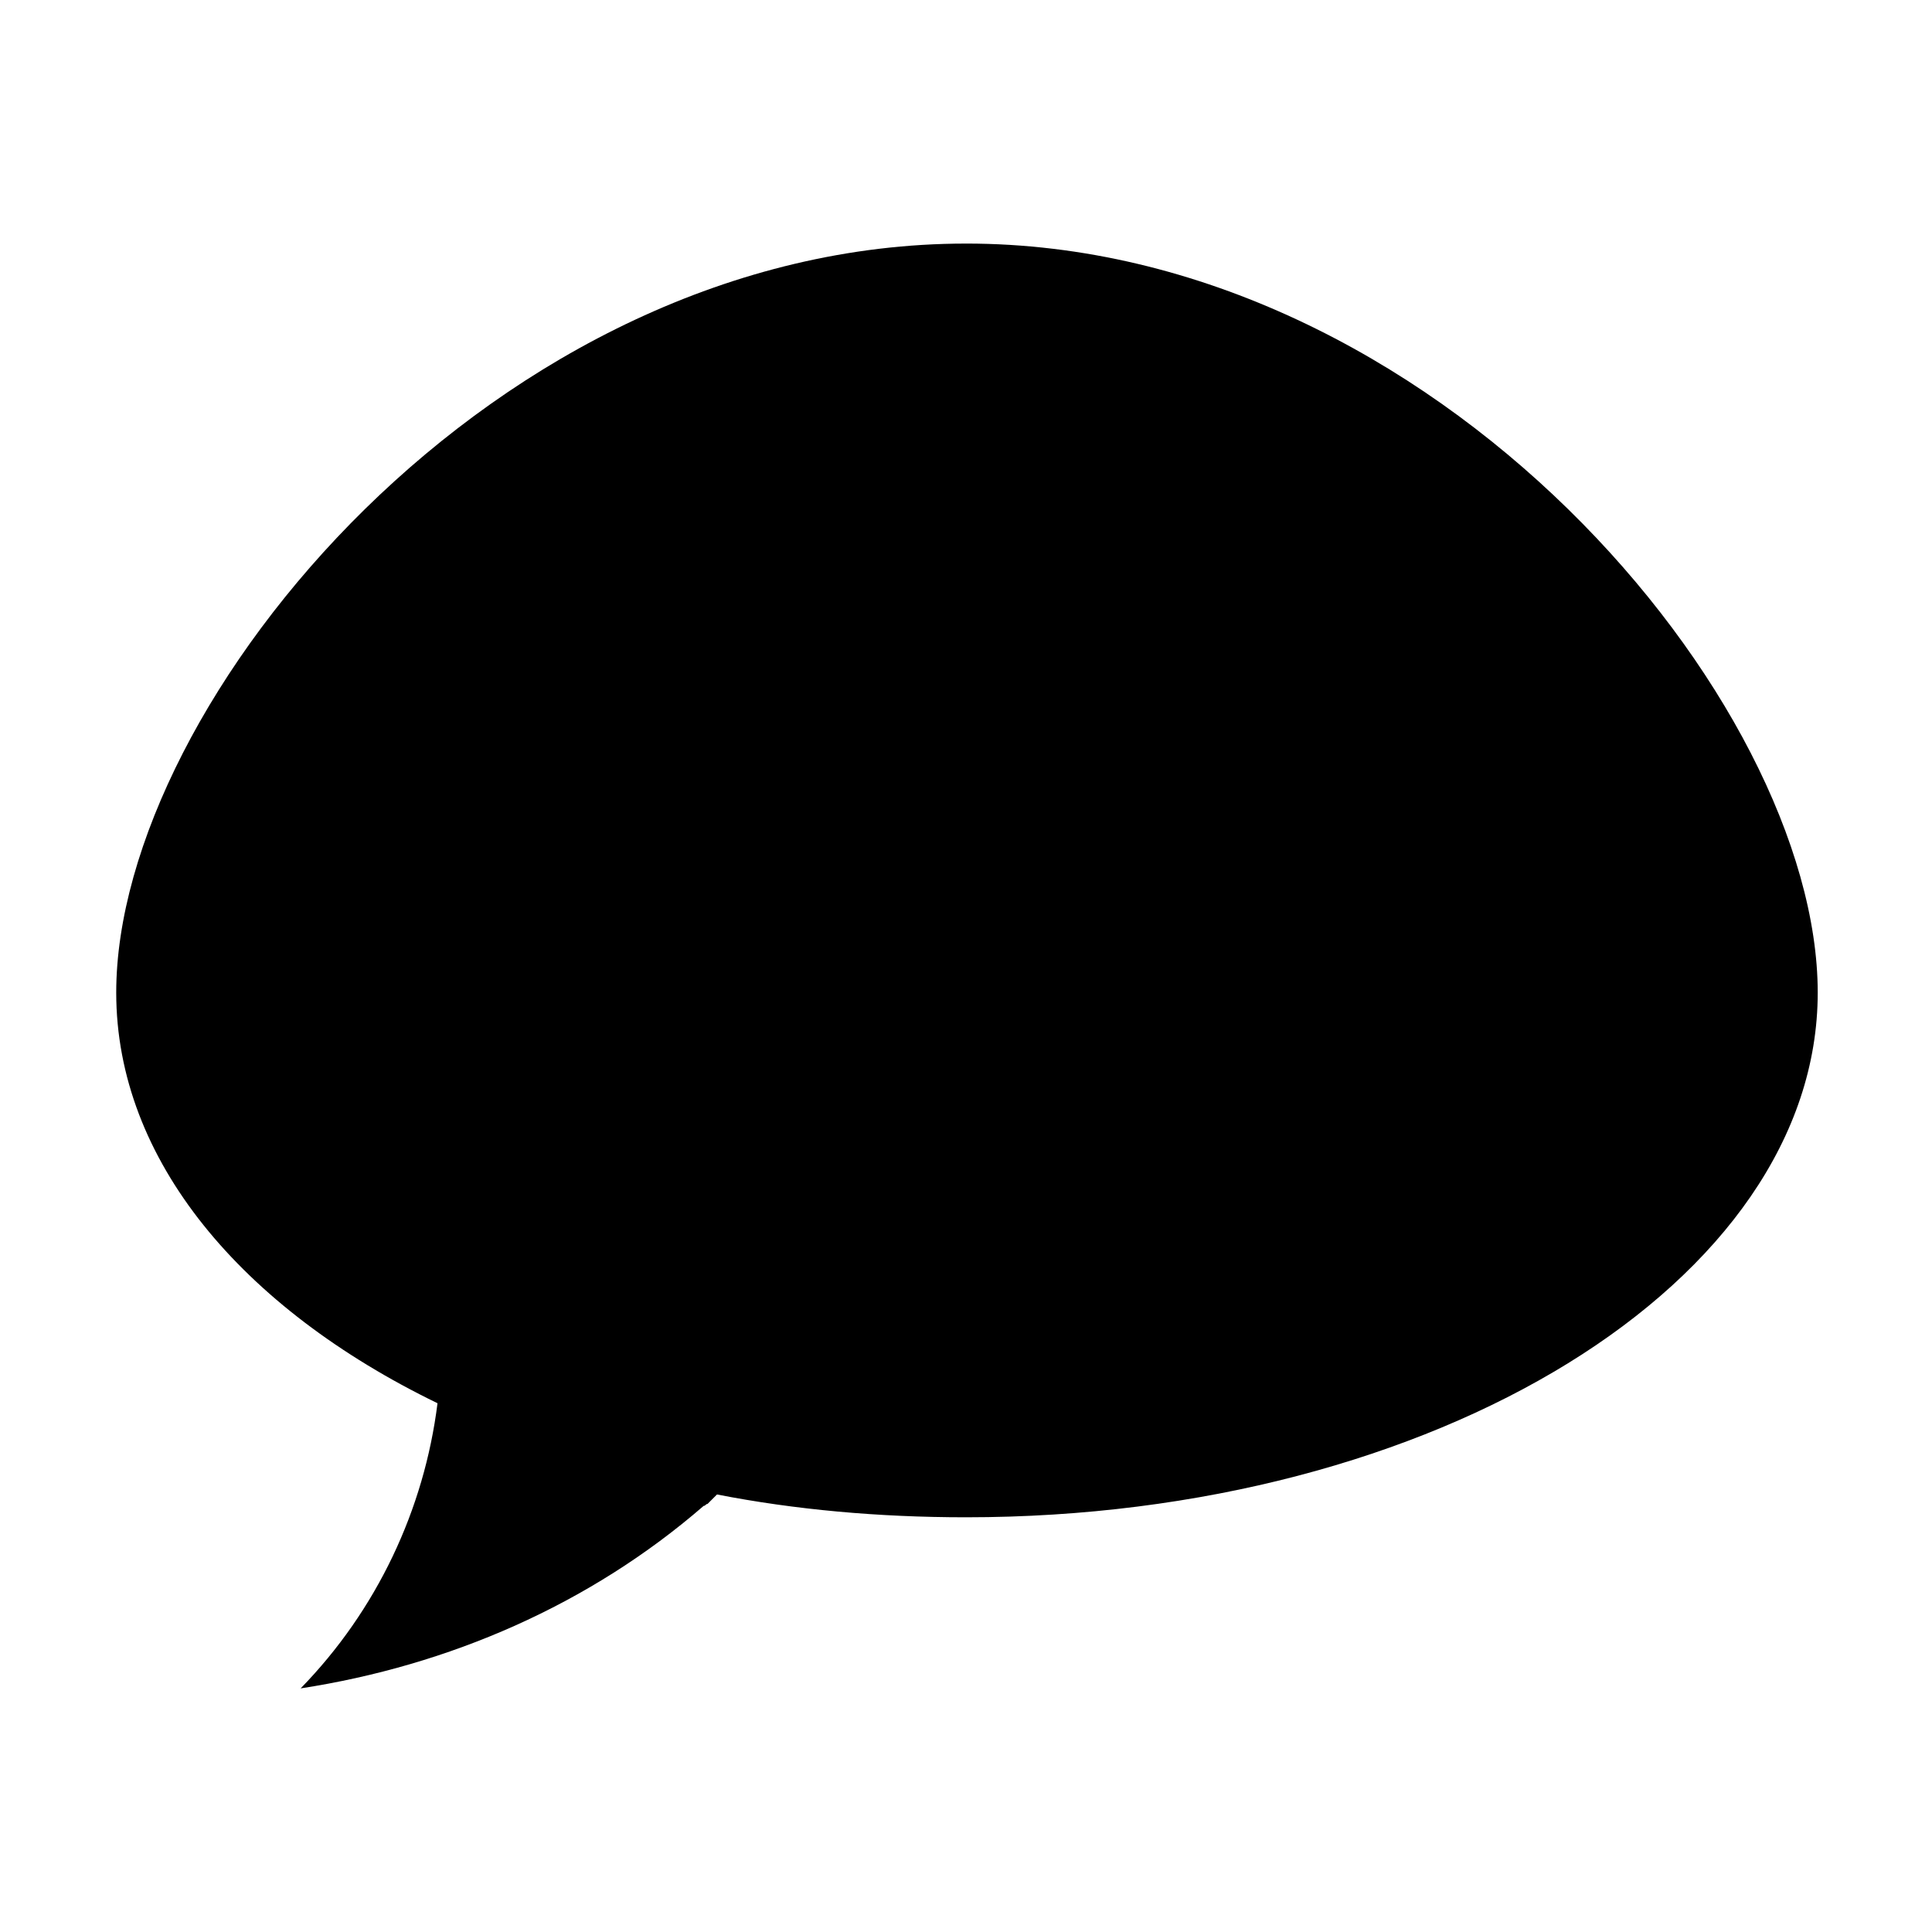
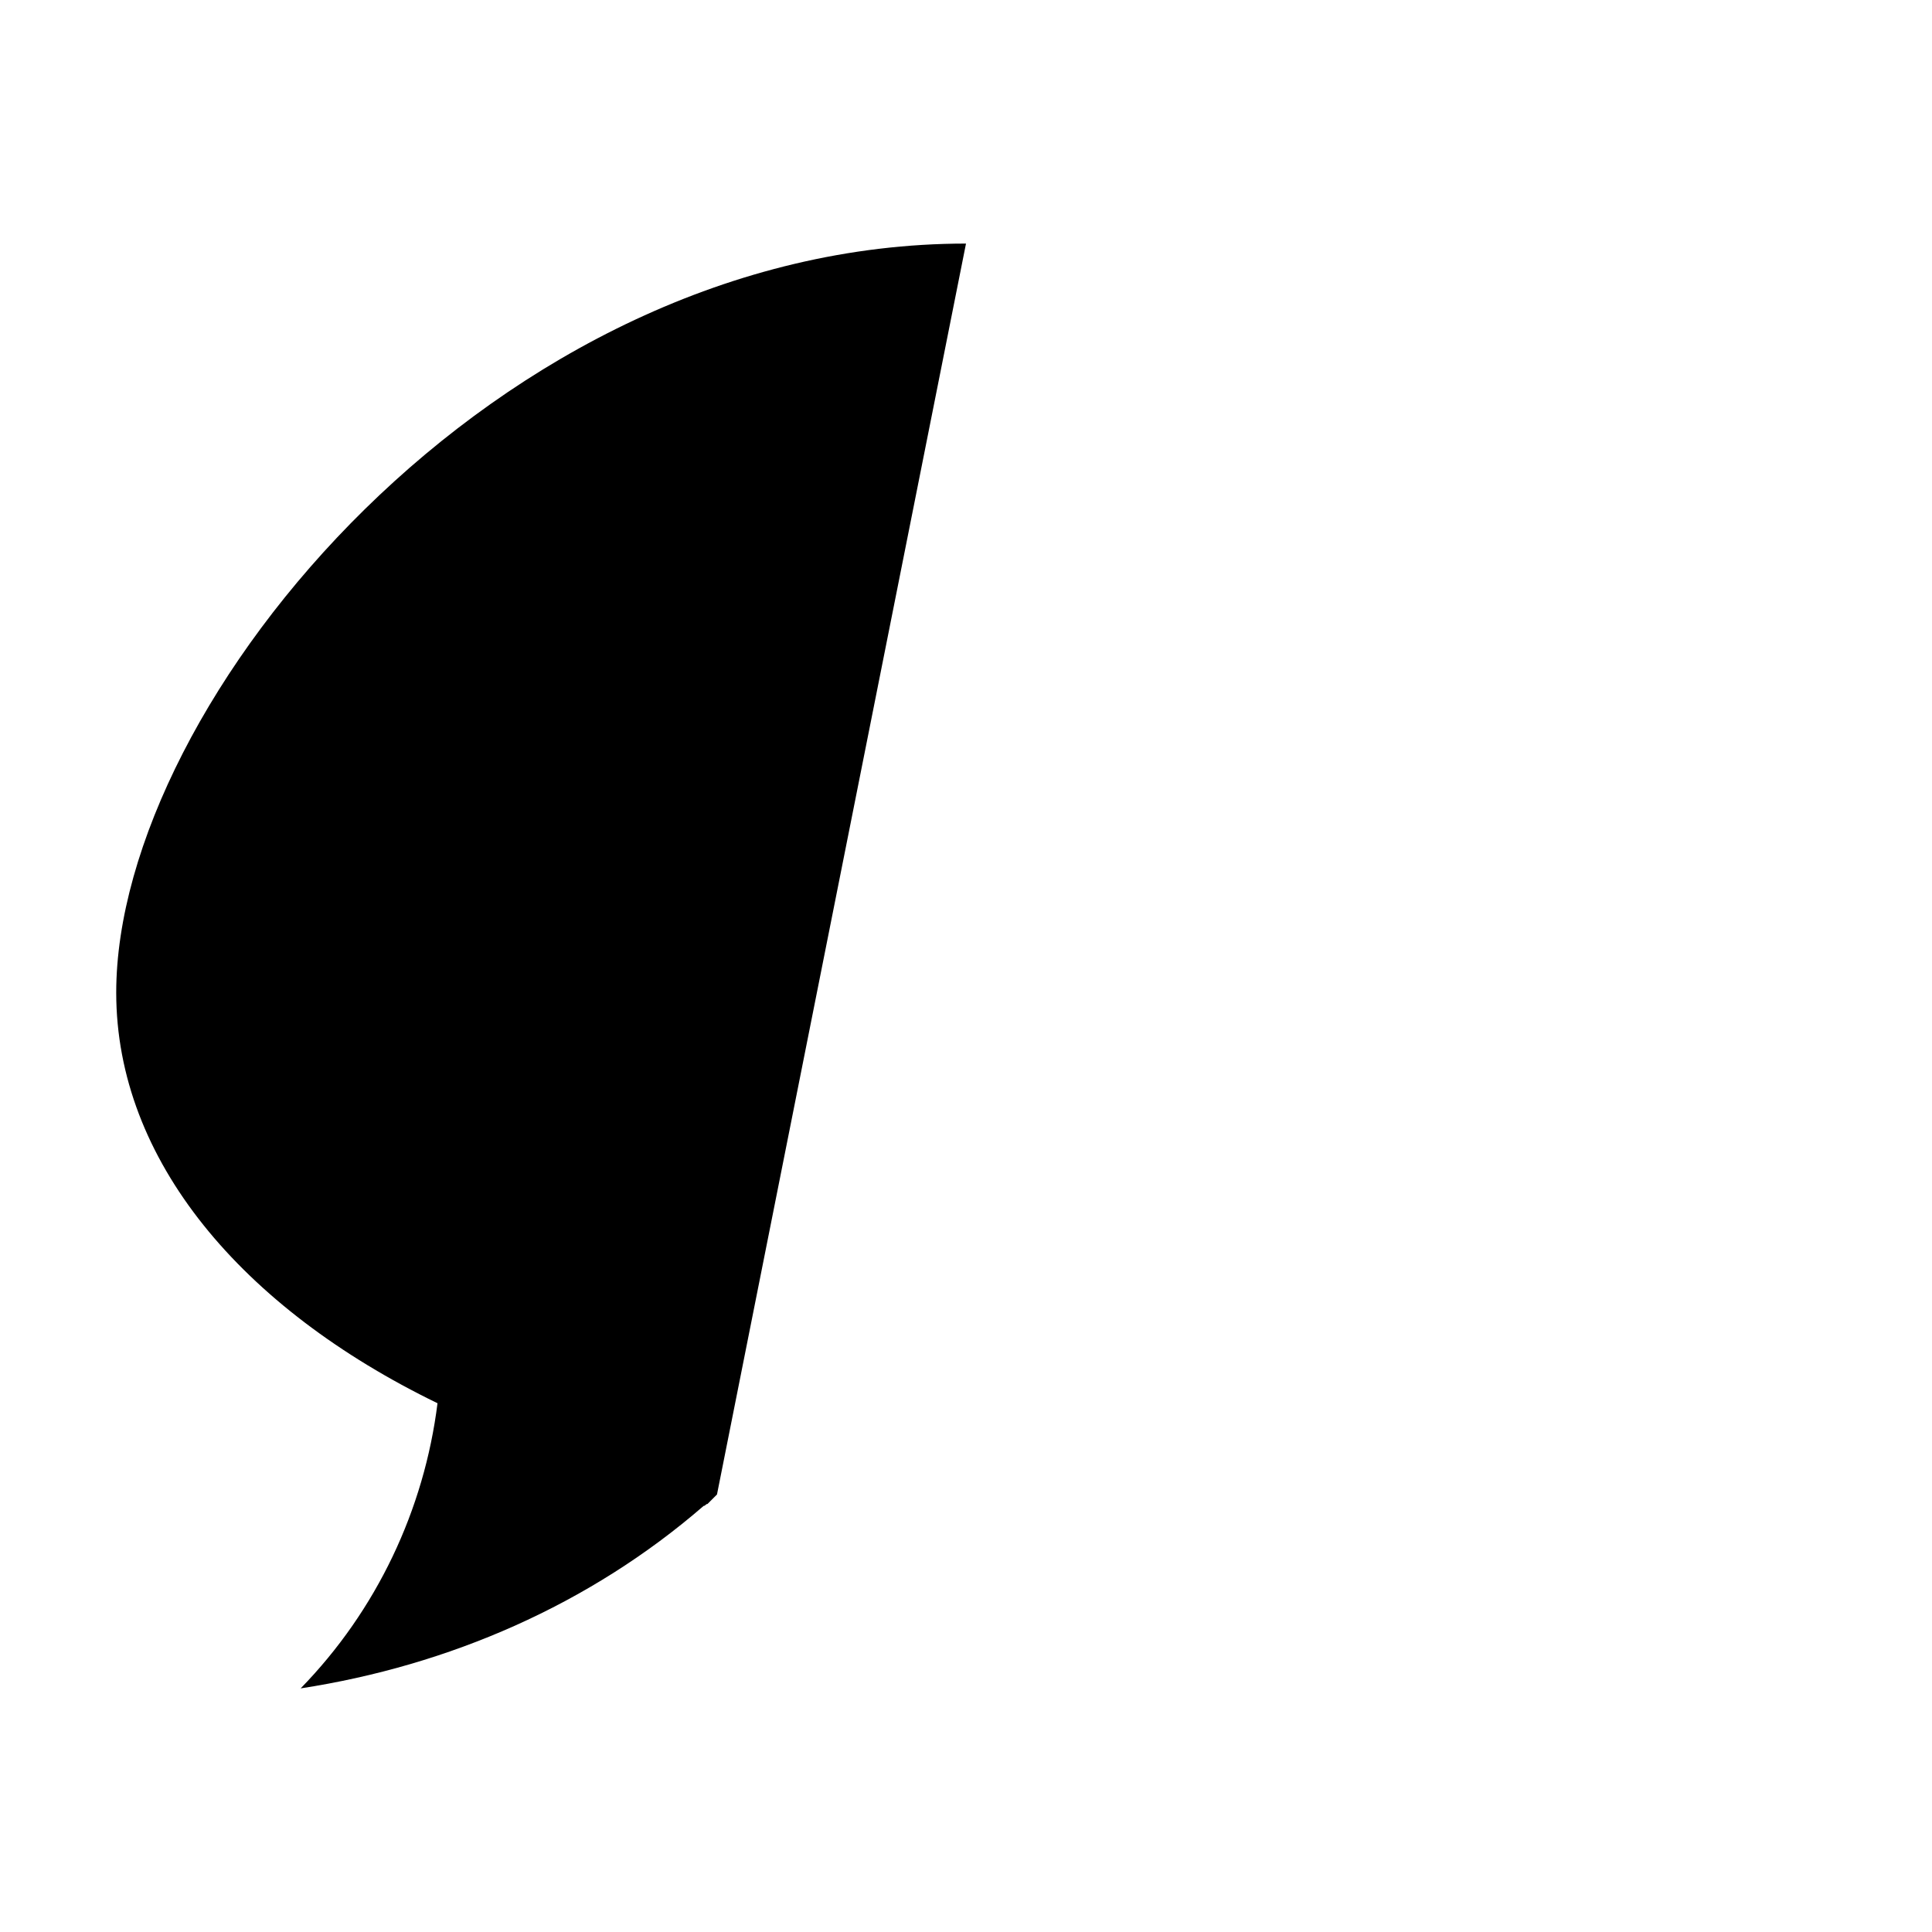
<svg xmlns="http://www.w3.org/2000/svg" fill="#000000" width="800px" height="800px" version="1.1" viewBox="144 144 512 512">
-   <path d="m400 208.55c-124.44 0-225.2 121.42-225.2 198.5 0 44.336 33.25 83.633 85.145 108.82-3.527 28.215-16.121 54.914-36.273 75.57 39.297-6.047 76.578-22.168 106.81-48.367 0.504 0 0.504-0.504 1.008-0.504l2.519-2.519c20.652 4.035 42.82 6.047 65.996 6.047 124.44 0 225.71-62.473 225.71-139.05 0-77.082-101.27-198.5-225.71-198.5z" />
+   <path d="m400 208.55c-124.44 0-225.2 121.42-225.2 198.5 0 44.336 33.25 83.633 85.145 108.82-3.527 28.215-16.121 54.914-36.273 75.57 39.297-6.047 76.578-22.168 106.81-48.367 0.504 0 0.504-0.504 1.008-0.504l2.519-2.519z" />
</svg>